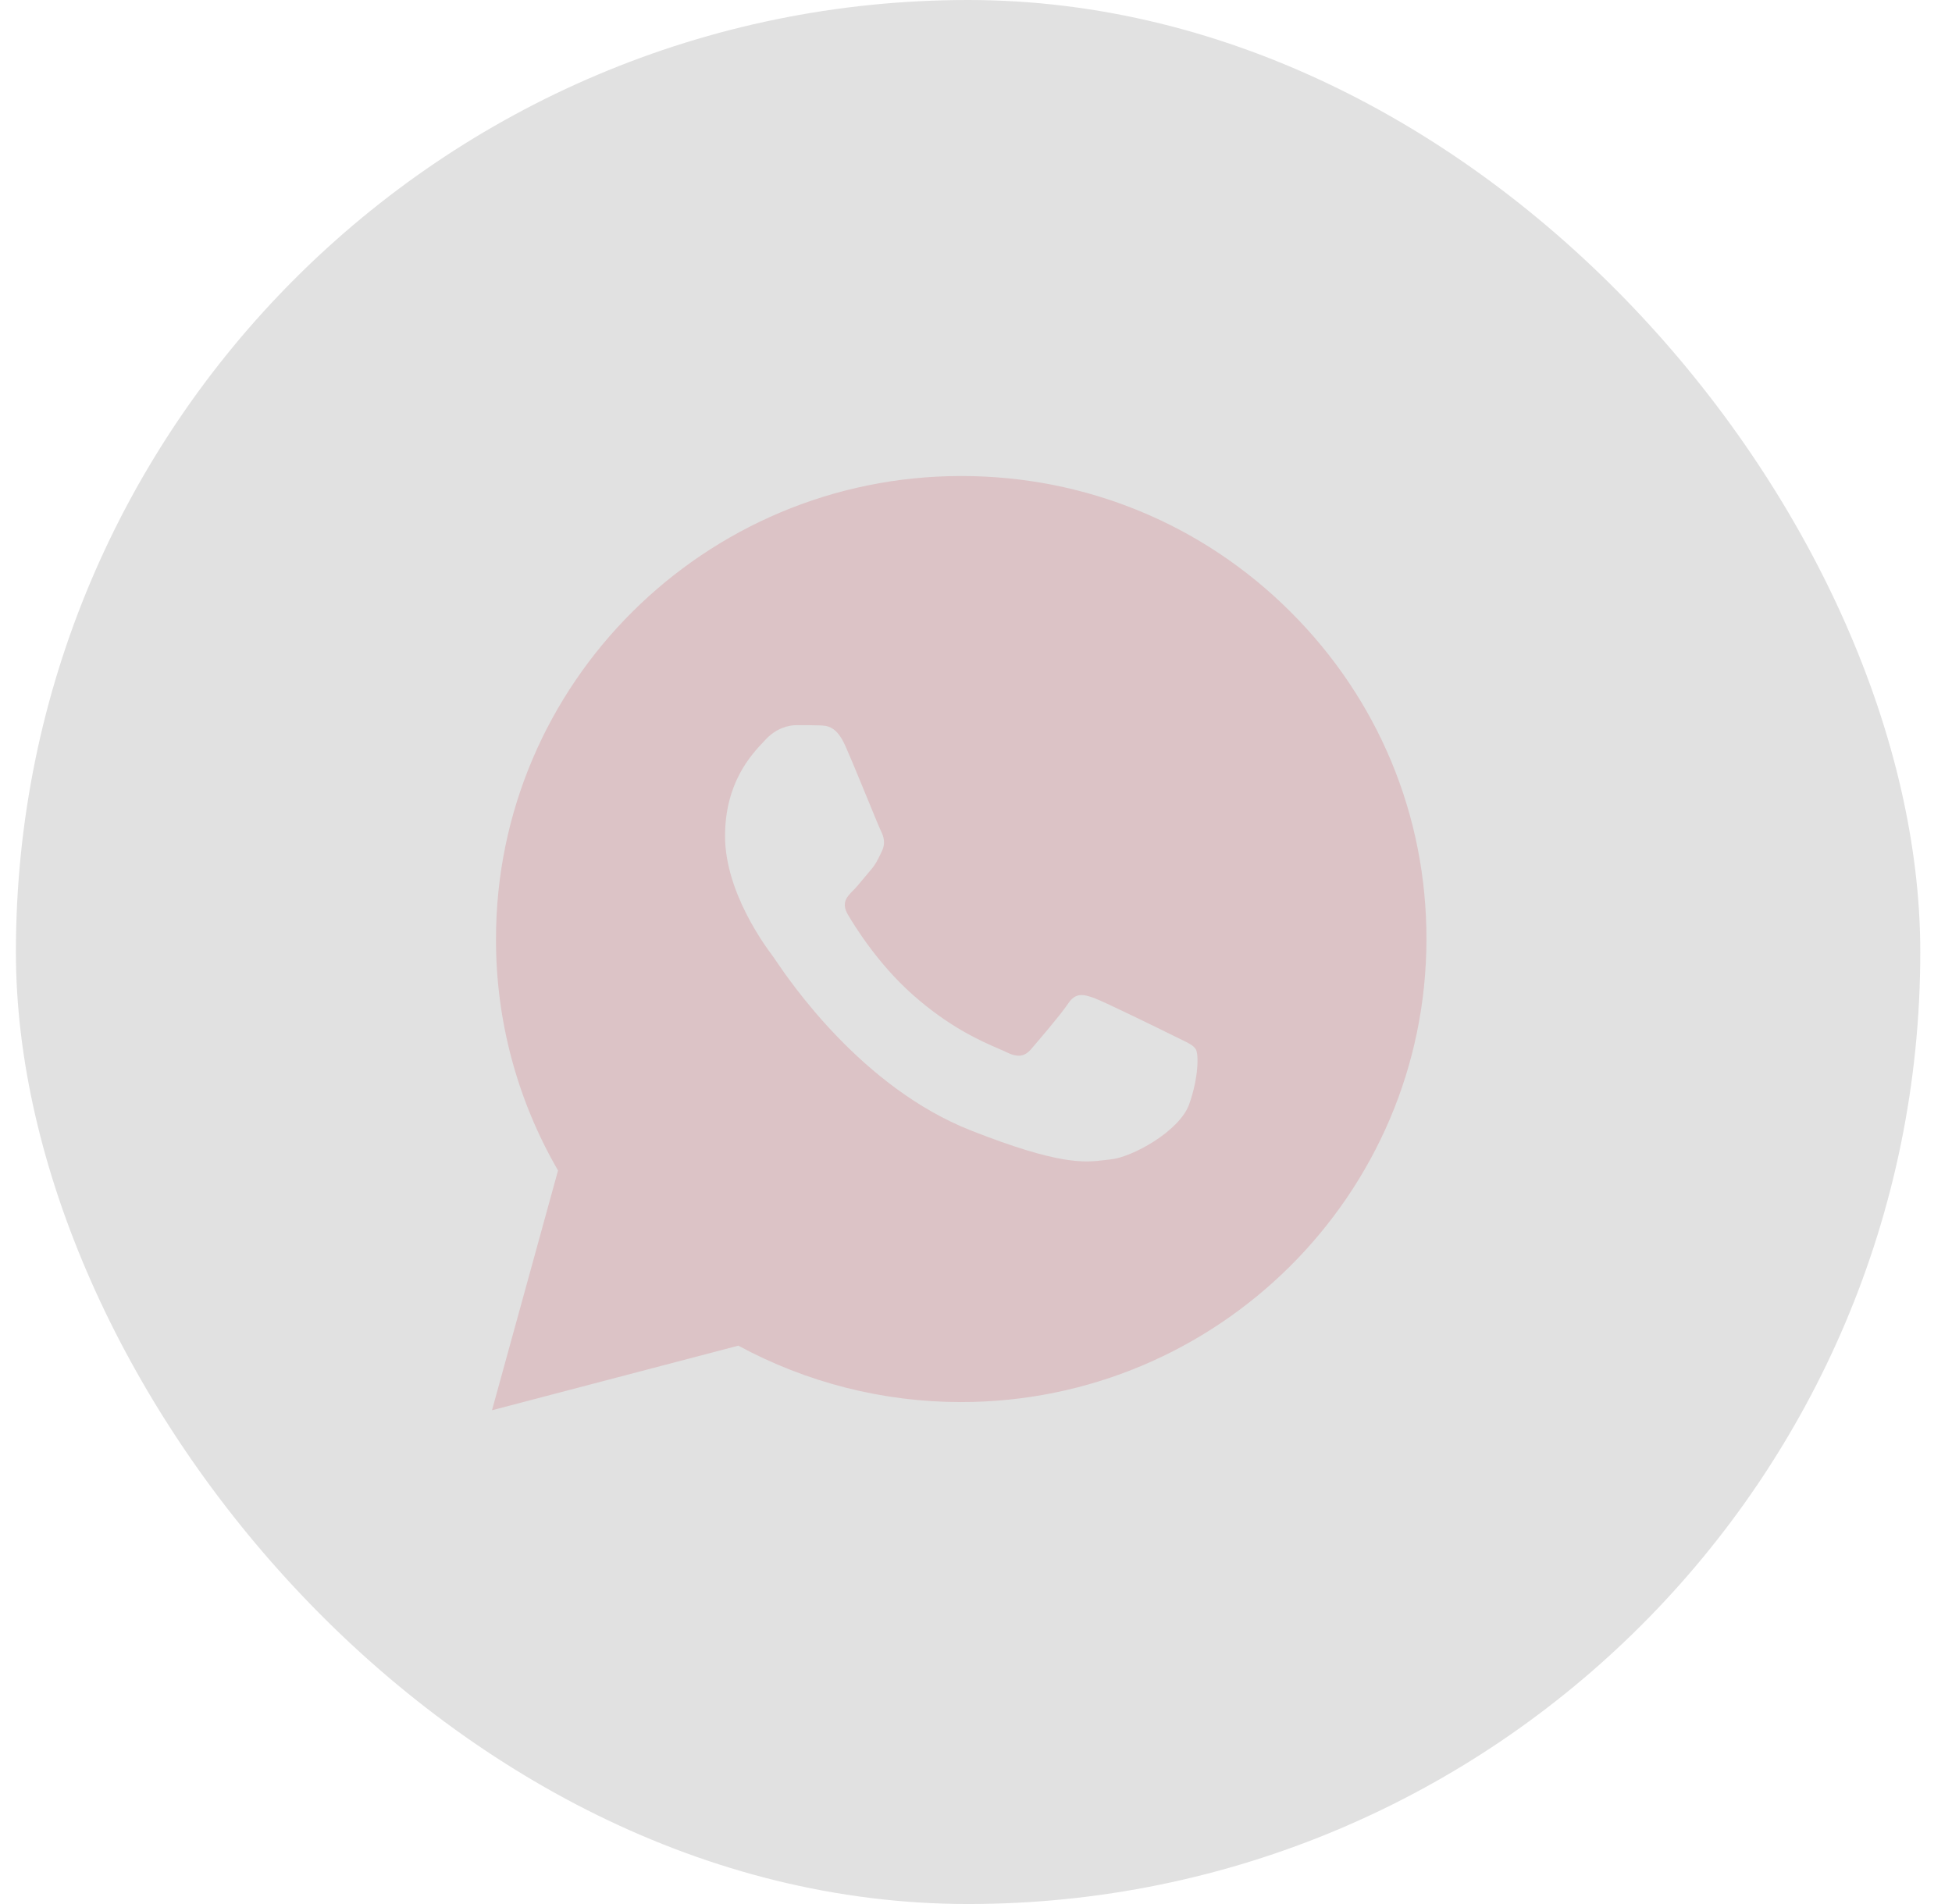
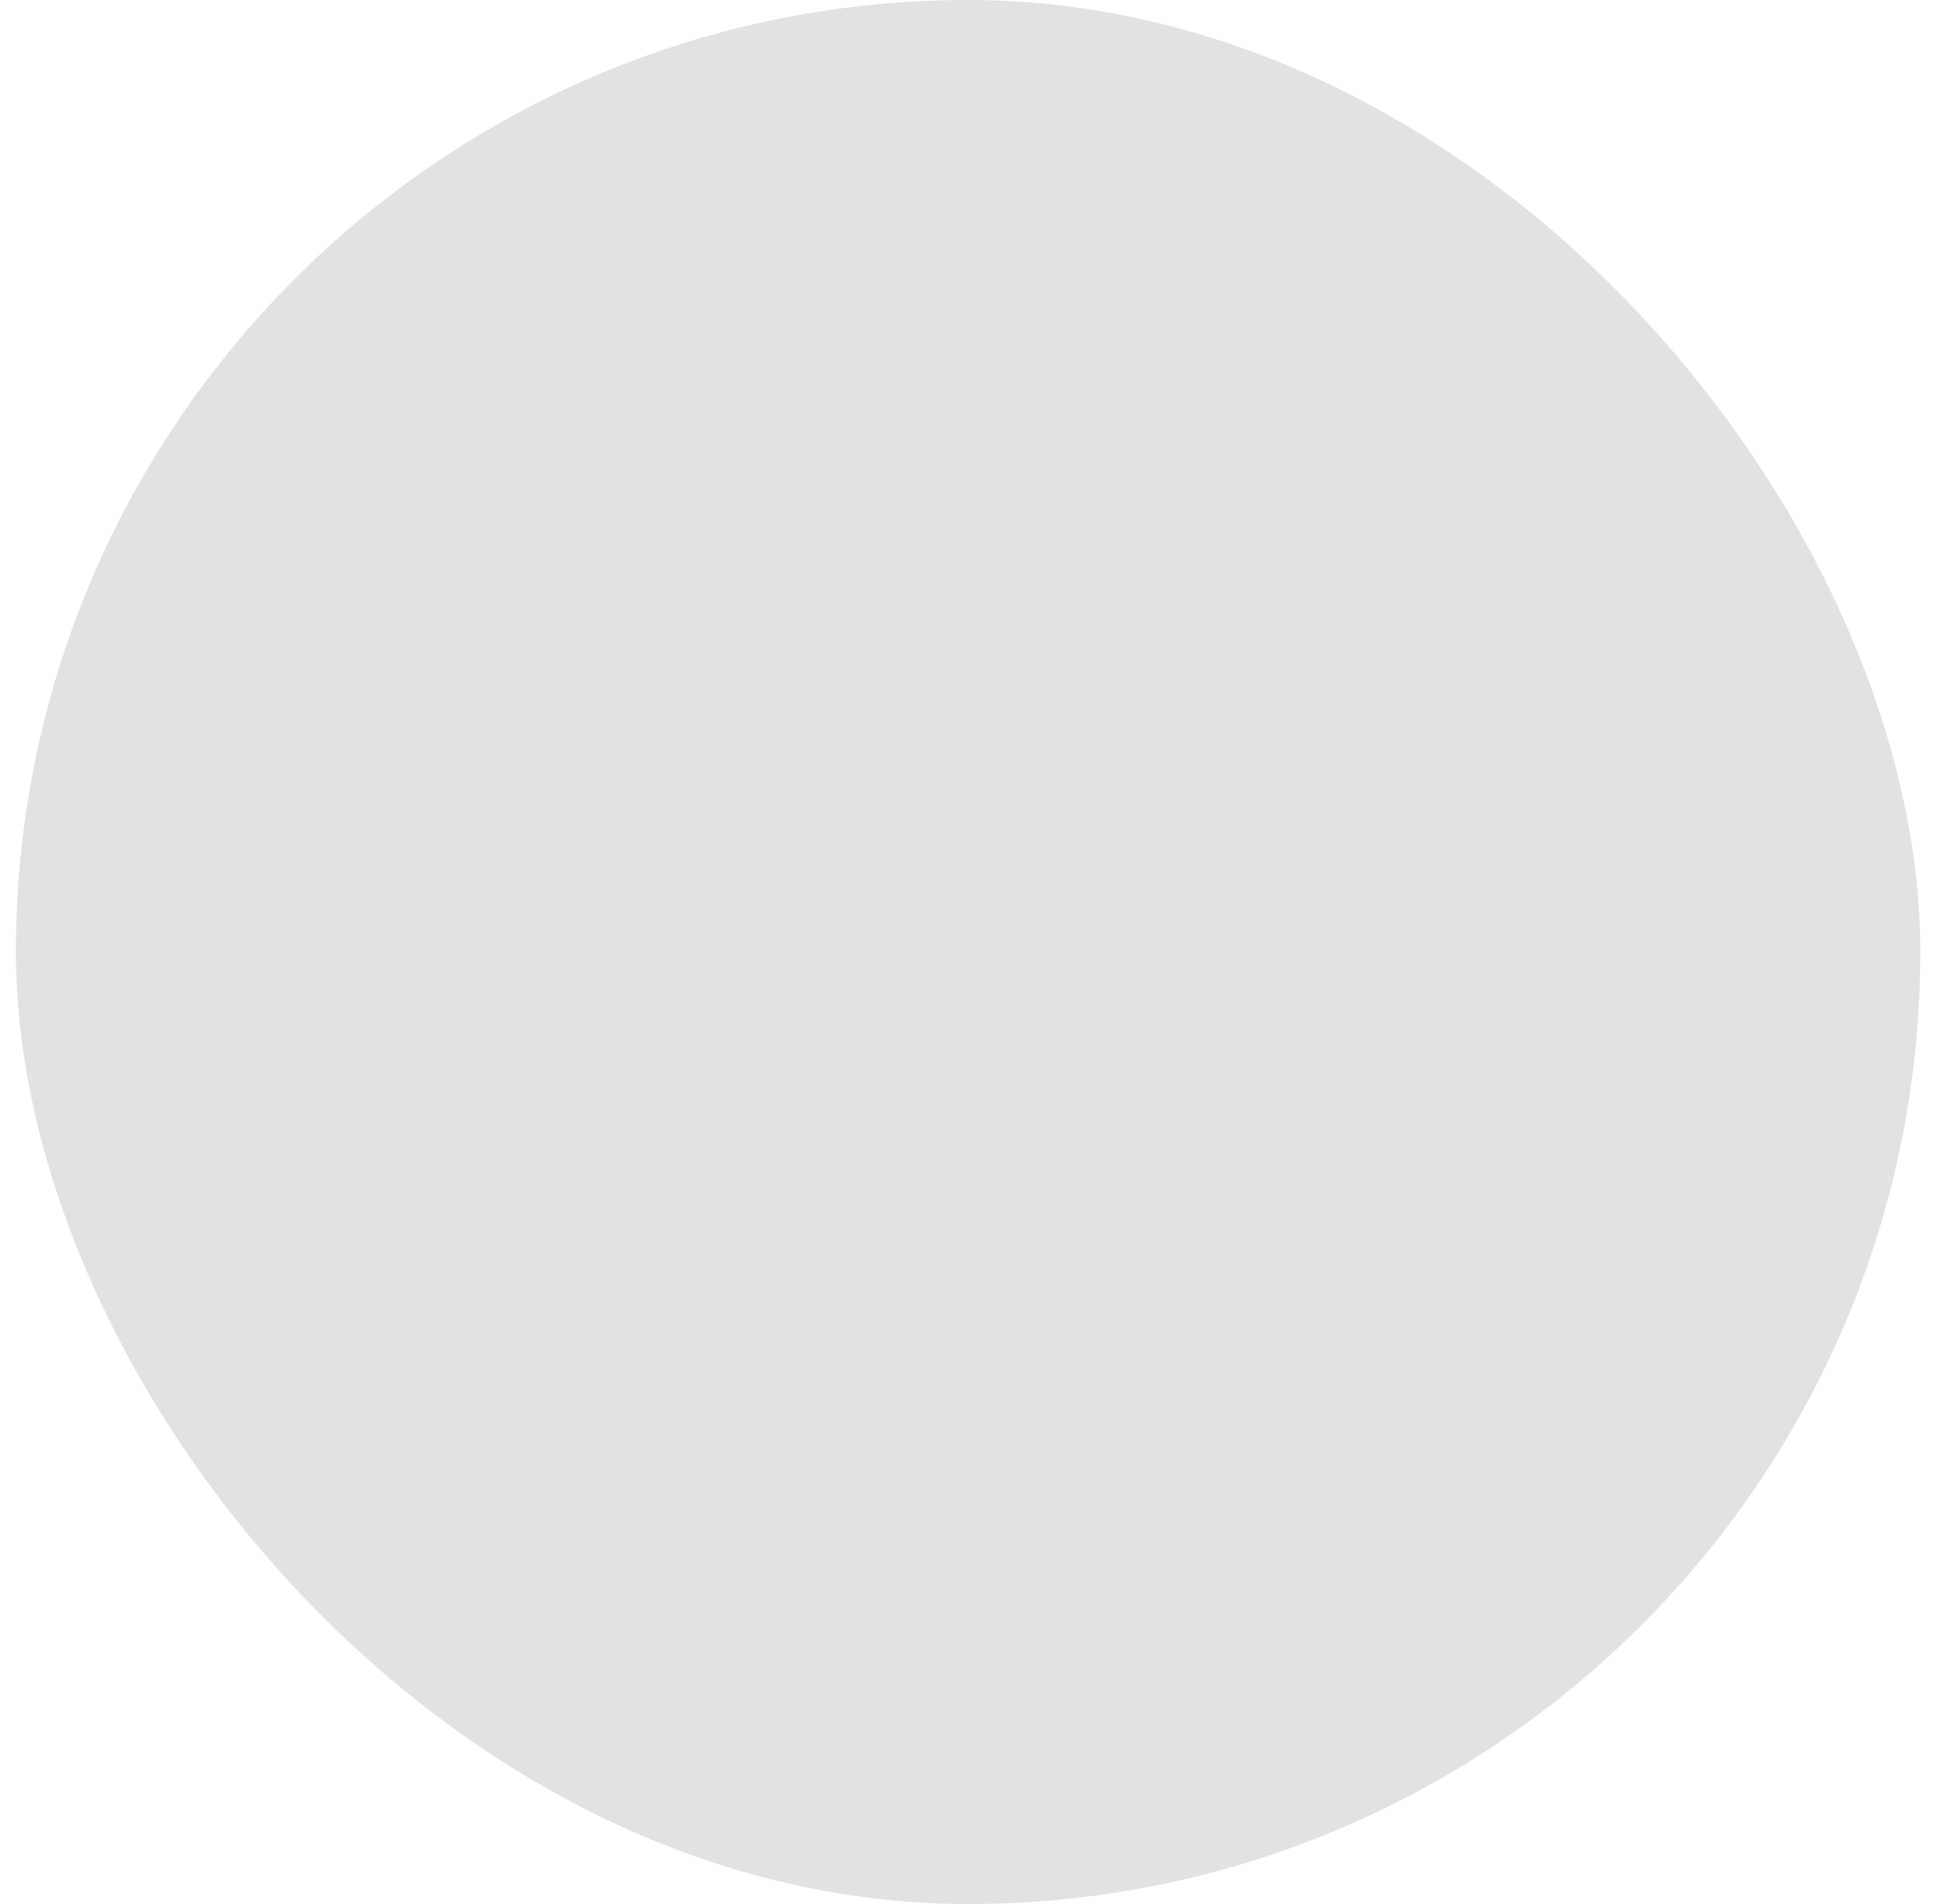
<svg xmlns="http://www.w3.org/2000/svg" width="41" height="40" viewBox="0 0 41 40" fill="none">
  <rect x="0.334" width="40" height="40" rx="20" fill="black" fill-opacity="0.12" />
-   <path fill-rule="evenodd" clip-rule="evenodd" d="M11.721 24.59L10.334 29.627L15.508 28.27C16.937 29.044 18.545 29.455 20.18 29.455H20.185C25.575 29.455 29.961 25.094 29.961 19.73C29.966 17.132 28.949 14.688 27.103 12.85C25.261 11.012 22.805 10 20.19 10C14.805 10 10.418 14.361 10.418 19.725C10.414 21.437 10.864 23.111 11.721 24.59ZM17.202 15.239C17.375 15.243 17.567 15.252 17.75 15.658C17.867 15.919 18.062 16.394 18.225 16.791C18.362 17.125 18.477 17.405 18.504 17.459C18.565 17.58 18.603 17.72 18.523 17.883C18.514 17.902 18.505 17.921 18.496 17.939C18.432 18.071 18.387 18.166 18.279 18.289C18.235 18.34 18.19 18.395 18.144 18.45C18.063 18.548 17.983 18.645 17.914 18.713C17.792 18.835 17.666 18.965 17.806 19.208C17.947 19.45 18.439 20.248 19.165 20.892C19.946 21.587 20.625 21.88 20.969 22.028C21.035 22.057 21.089 22.08 21.129 22.1C21.373 22.221 21.518 22.202 21.659 22.039C21.799 21.876 22.268 21.33 22.432 21.088C22.591 20.845 22.755 20.887 22.98 20.966C23.205 21.05 24.405 21.638 24.649 21.759C24.697 21.783 24.741 21.805 24.783 21.825C24.953 21.906 25.068 21.961 25.117 22.044C25.178 22.146 25.178 22.631 24.977 23.201C24.77 23.77 23.772 24.315 23.327 24.357C23.284 24.361 23.242 24.366 23.198 24.372C22.786 24.422 22.263 24.485 20.398 23.751C18.1 22.848 16.584 20.606 16.277 20.153C16.252 20.117 16.236 20.092 16.227 20.08L16.222 20.073C16.082 19.887 15.229 18.744 15.229 17.566C15.229 16.439 15.784 15.852 16.037 15.584C16.053 15.567 16.068 15.552 16.081 15.537C16.306 15.294 16.569 15.234 16.733 15.234C16.897 15.234 17.061 15.234 17.202 15.239Z" fill="#DCC3C6" />
</svg>